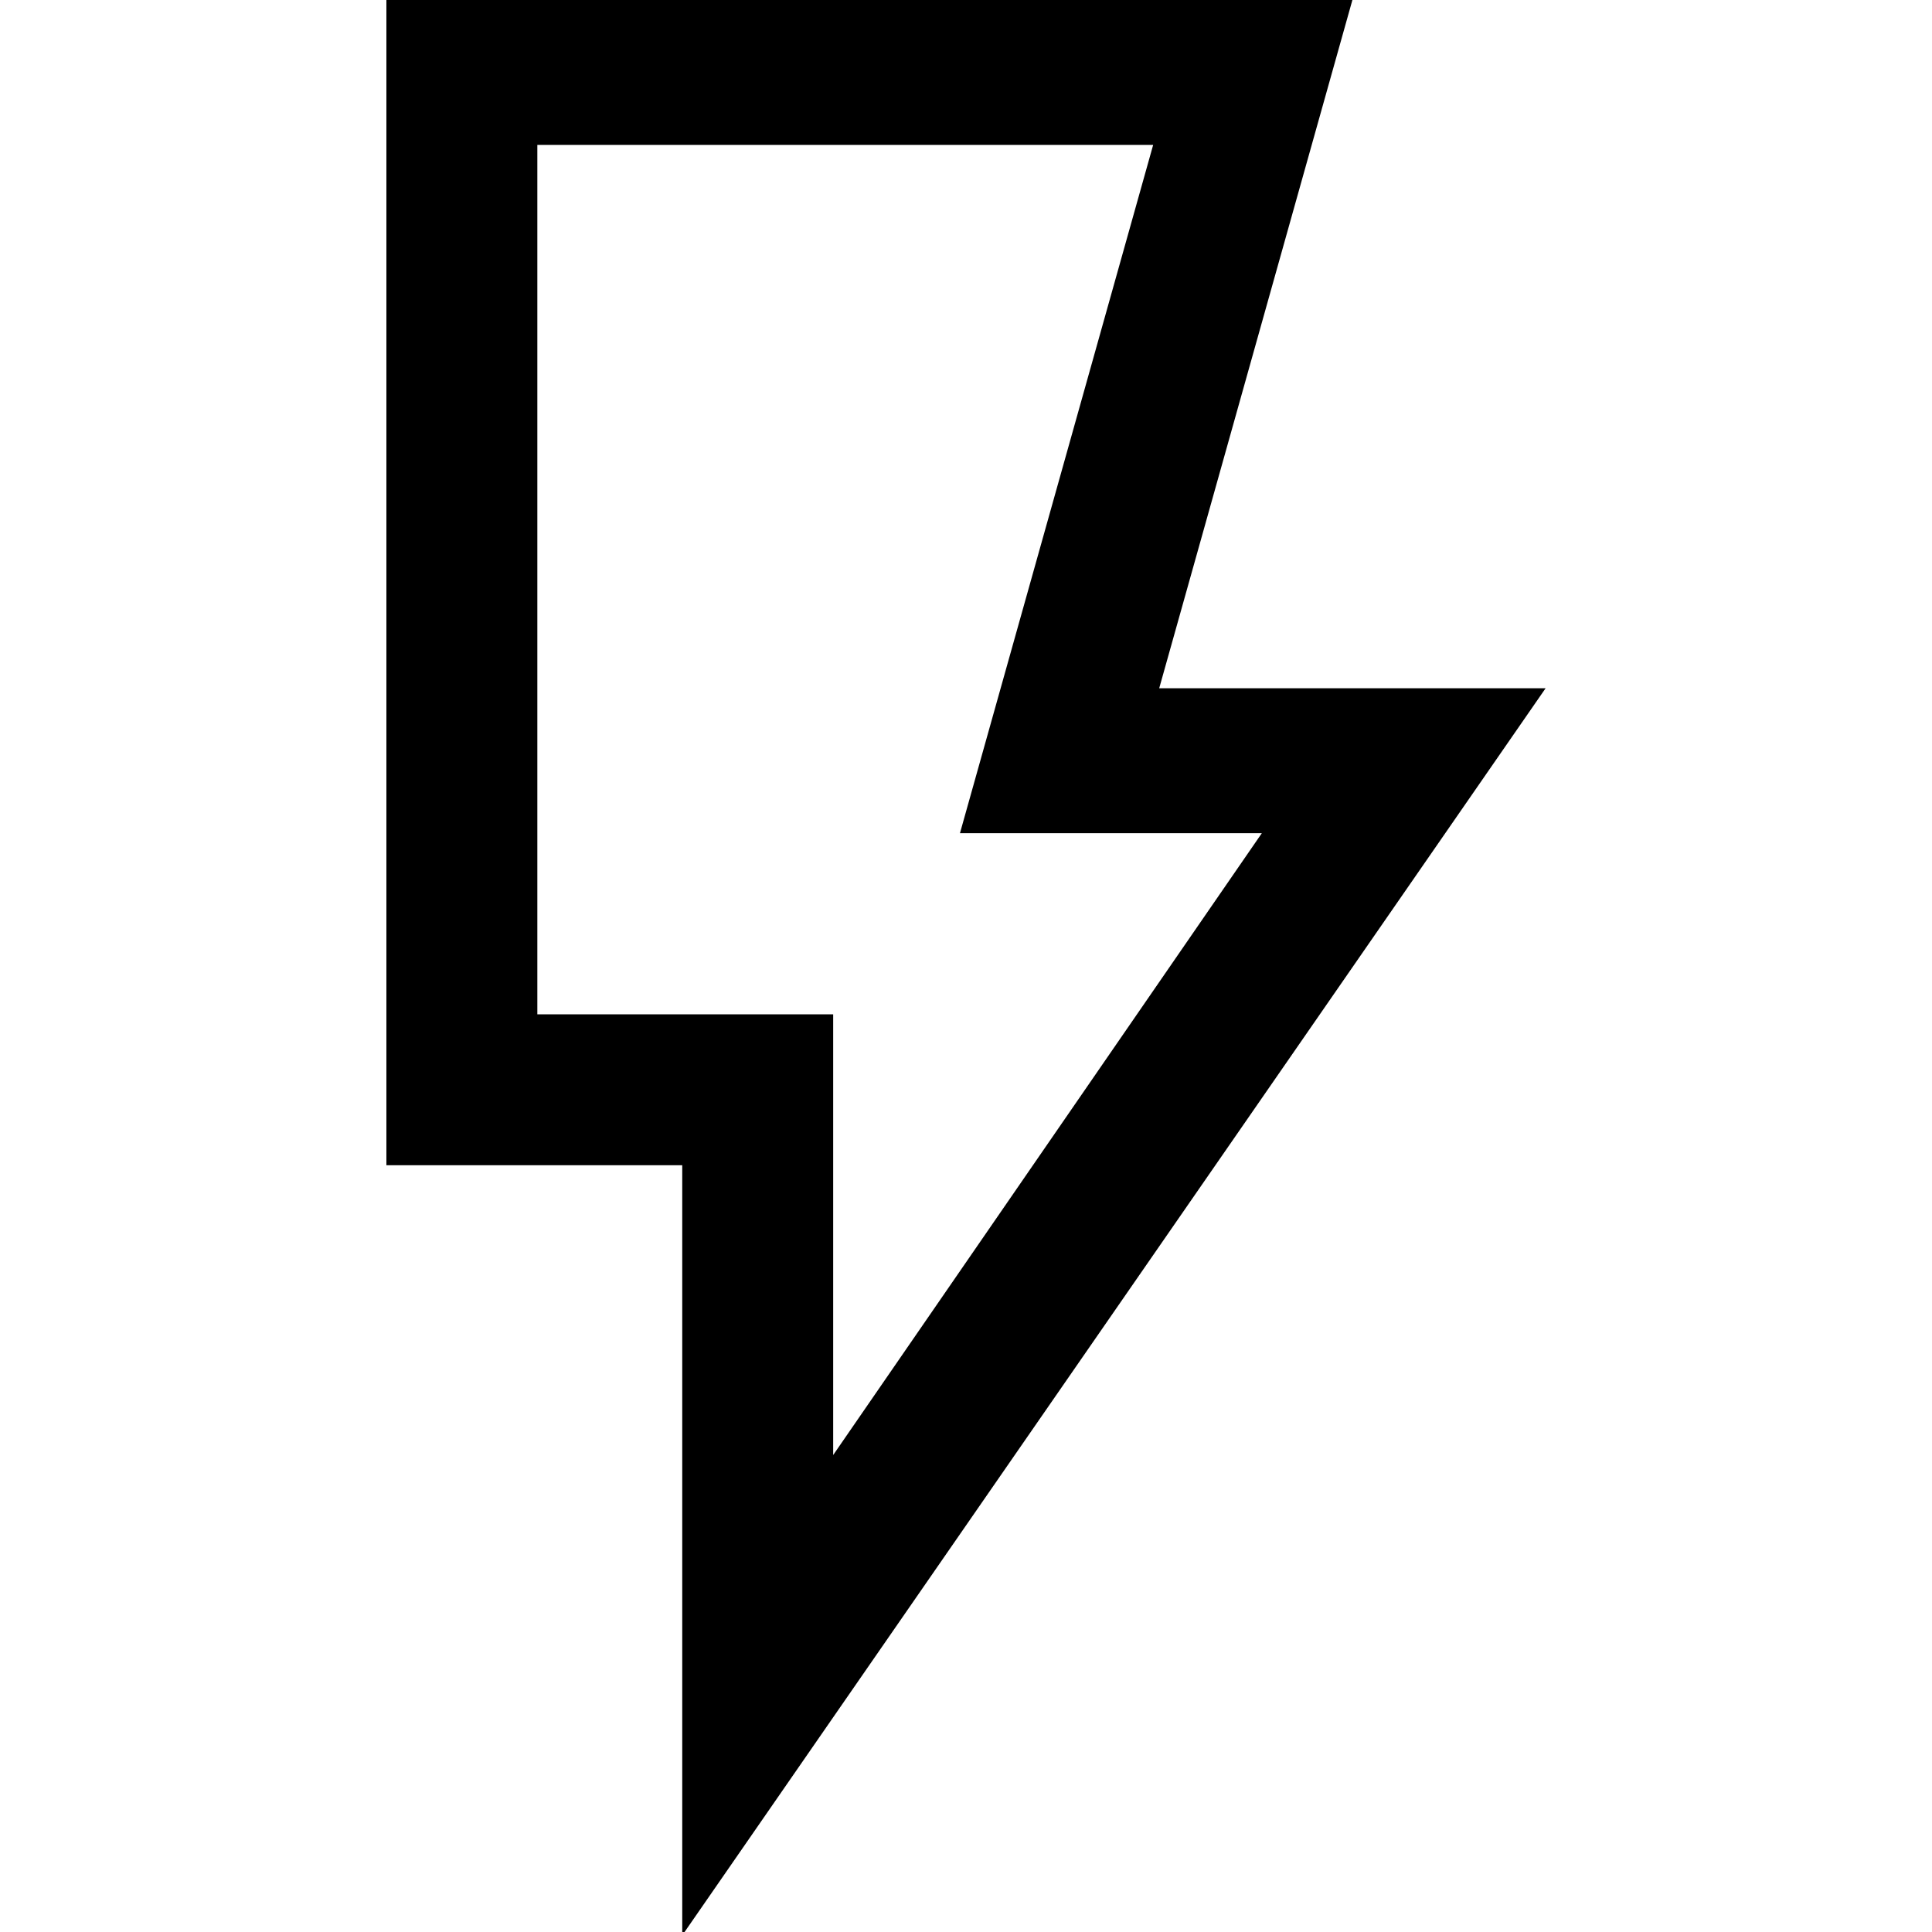
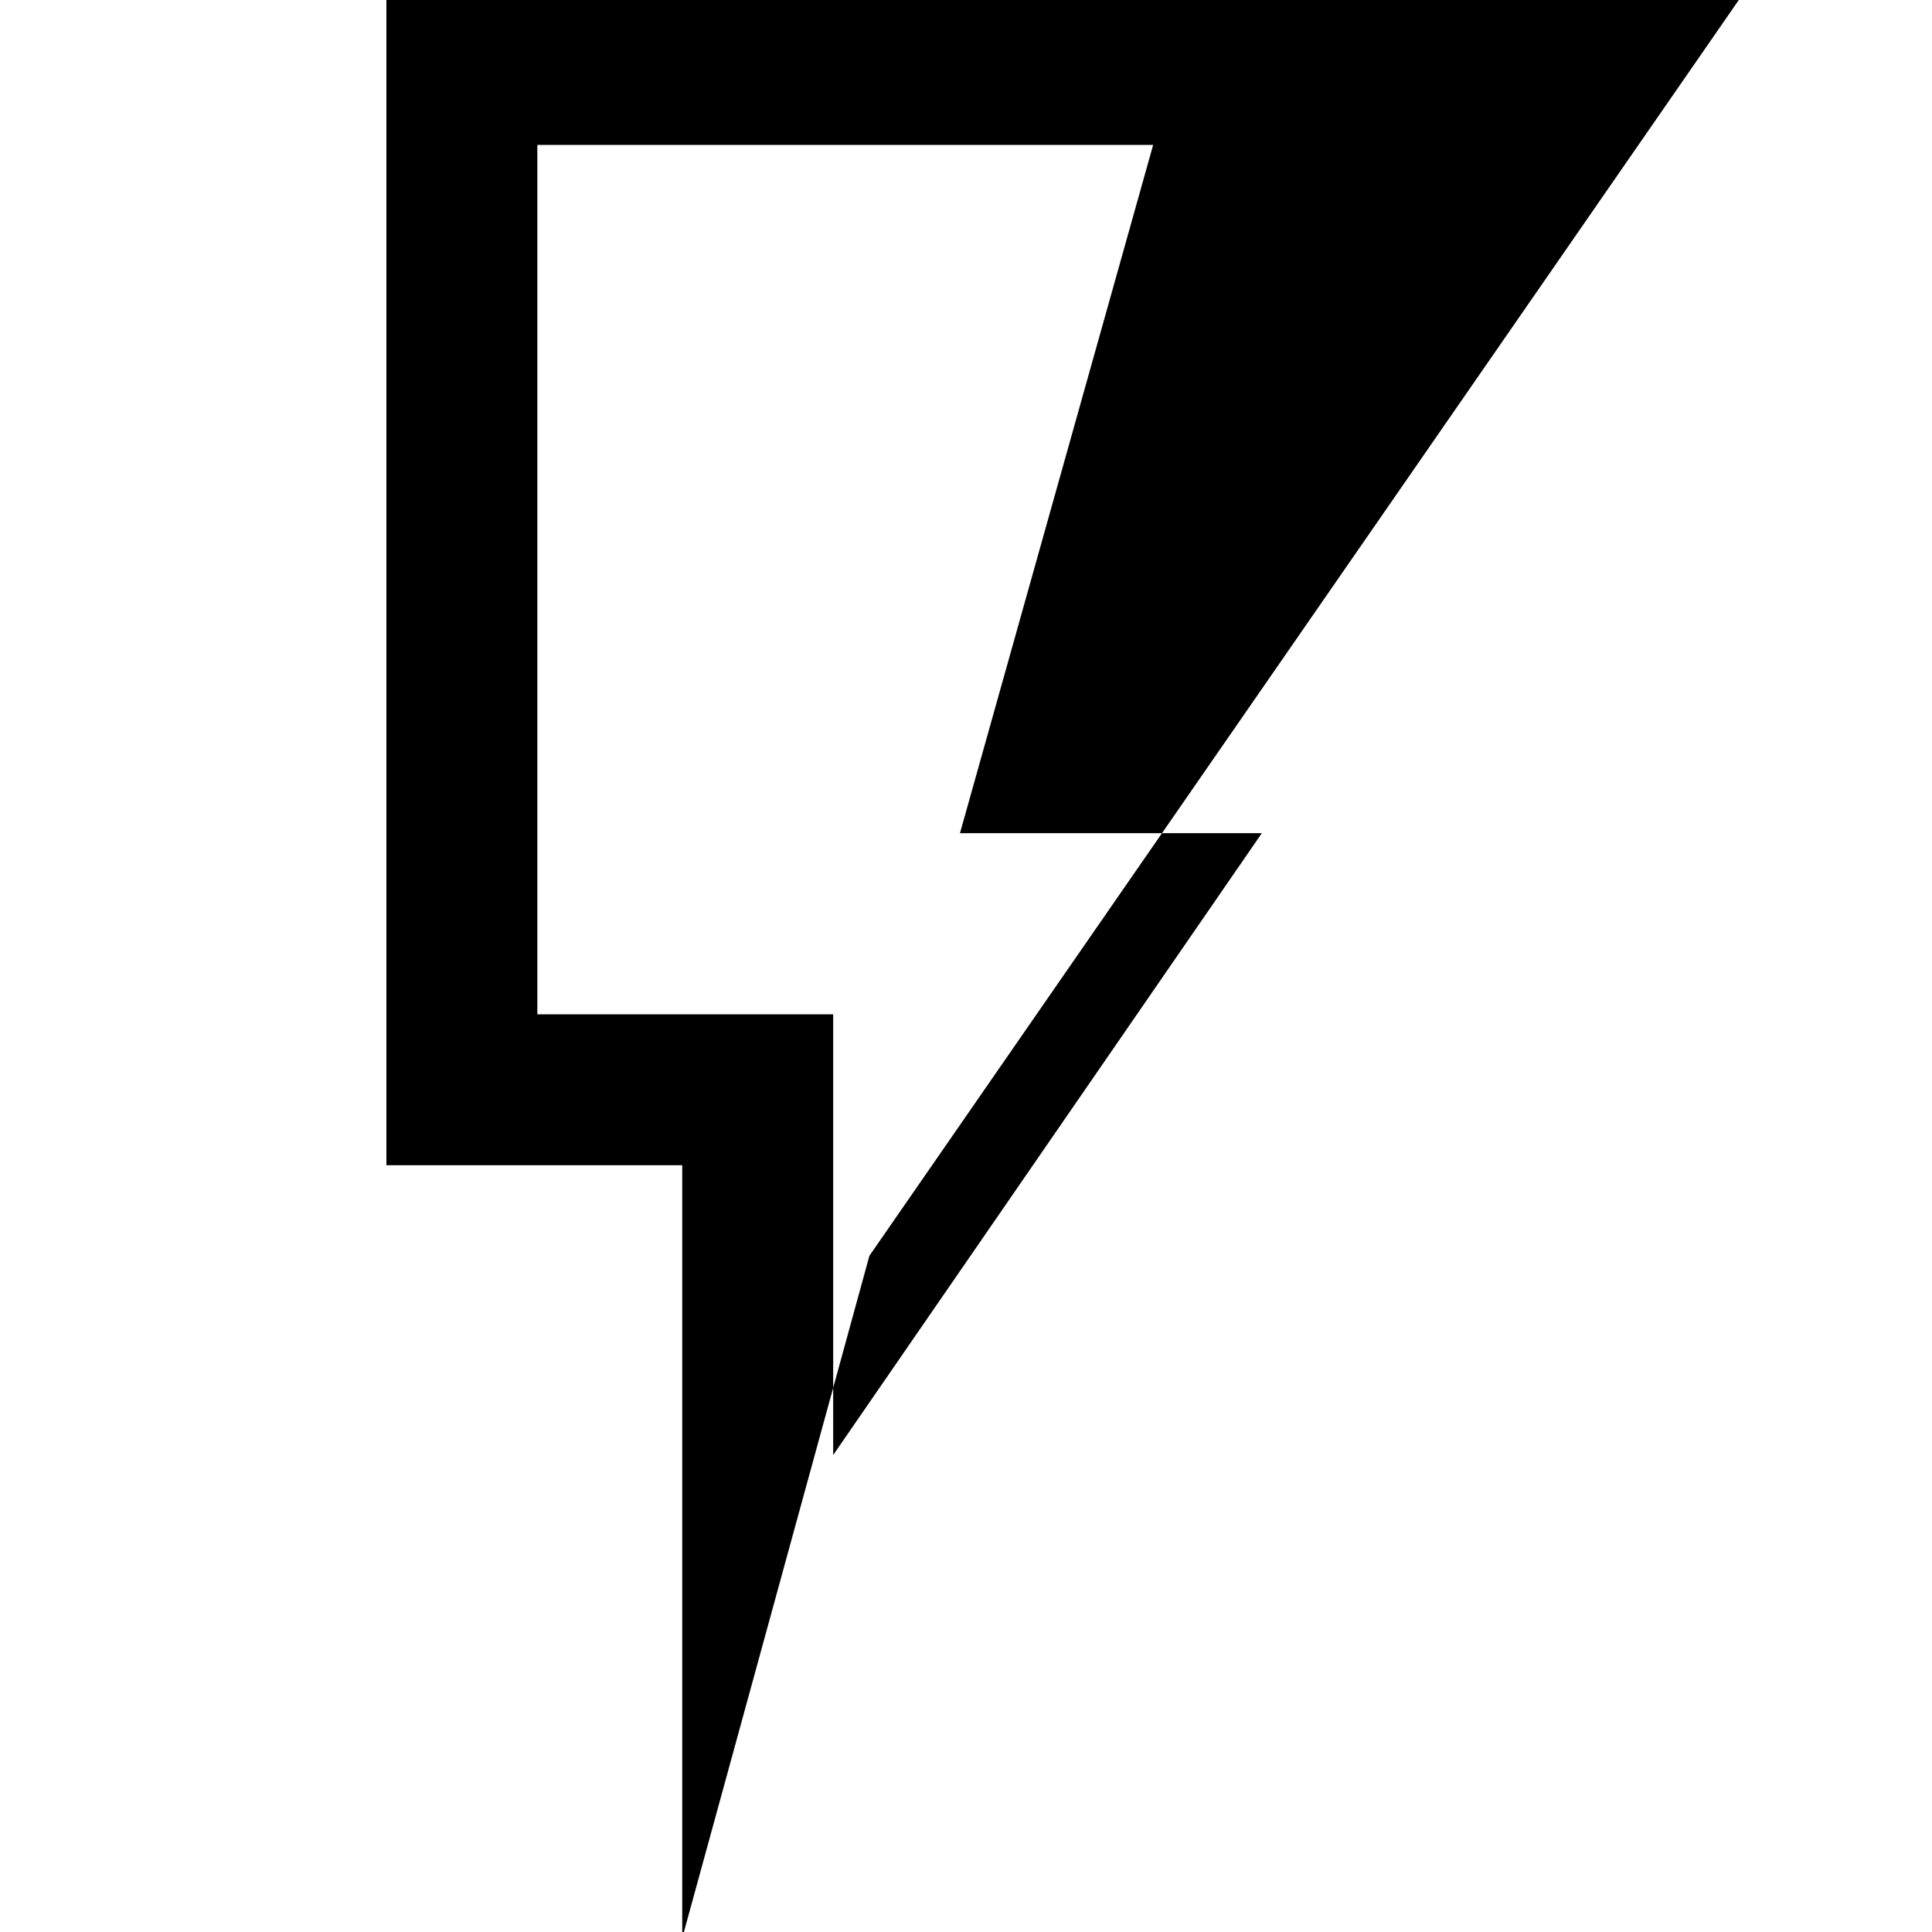
<svg xmlns="http://www.w3.org/2000/svg" version="1.1" viewBox="0 0 32 32">
  <g>
    <g id="_x32_8">
-       <path d="M11.3,32.1v-12.8h-4.9V0h16l-3.2,11.4h6.4l-14.4,20.8ZM8.9,16.8h4.9v7.3l7.1-10.3h-5l3.2-11.4h-10.2v14.3Z" />
+       <path d="M11.3,32.1v-12.8h-4.9V0h16h6.4l-14.4,20.8ZM8.9,16.8h4.9v7.3l7.1-10.3h-5l3.2-11.4h-10.2v14.3Z" />
    </g>
  </g>
</svg>